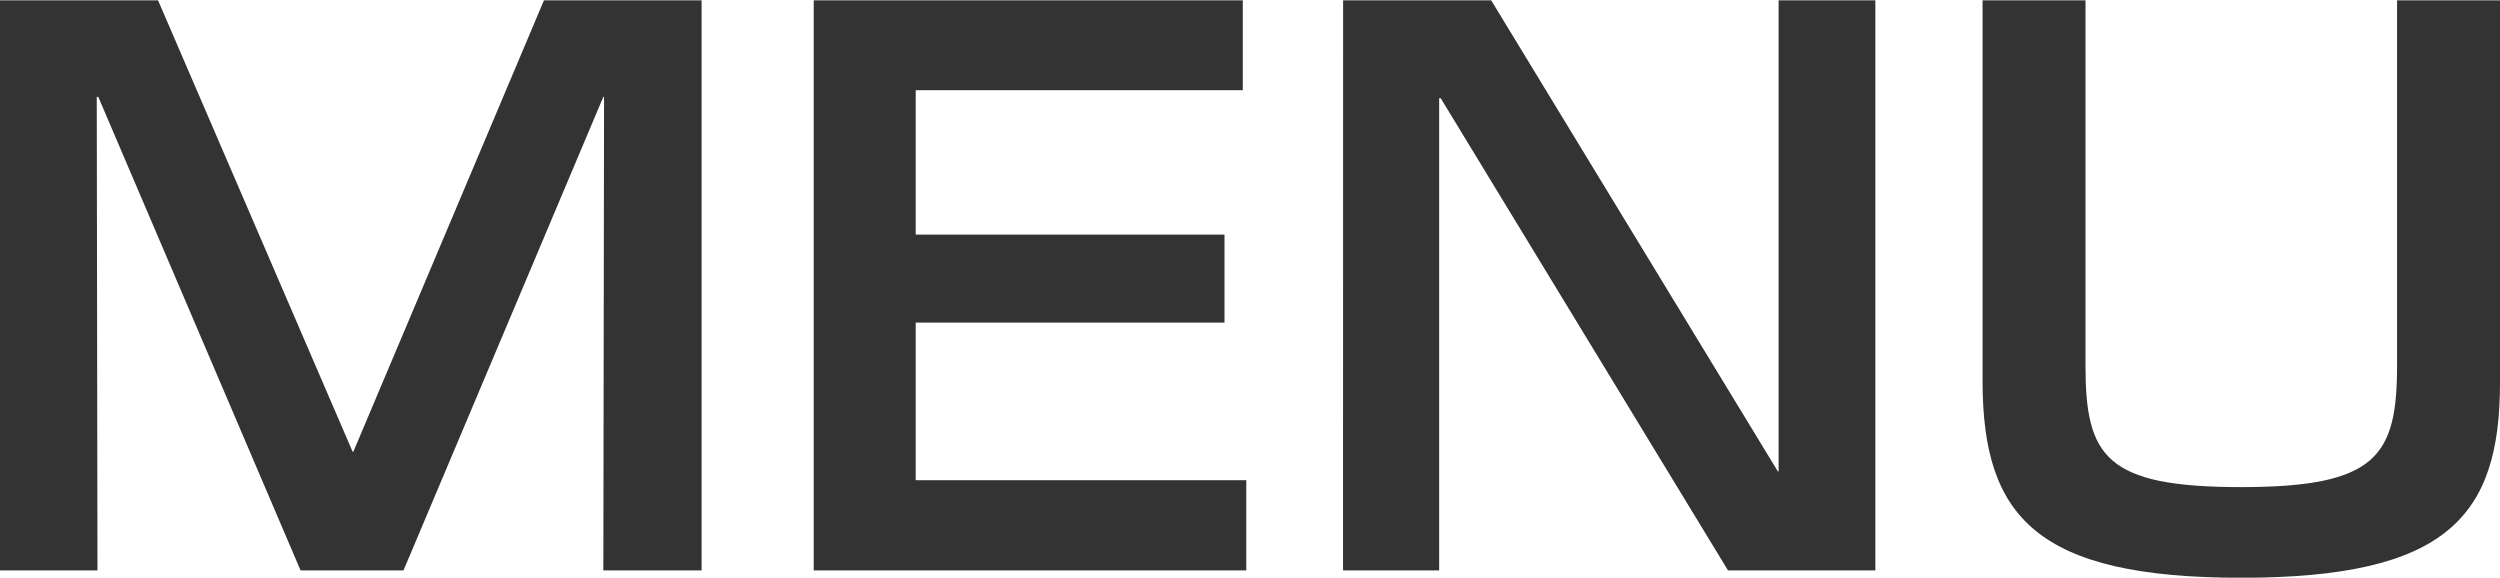
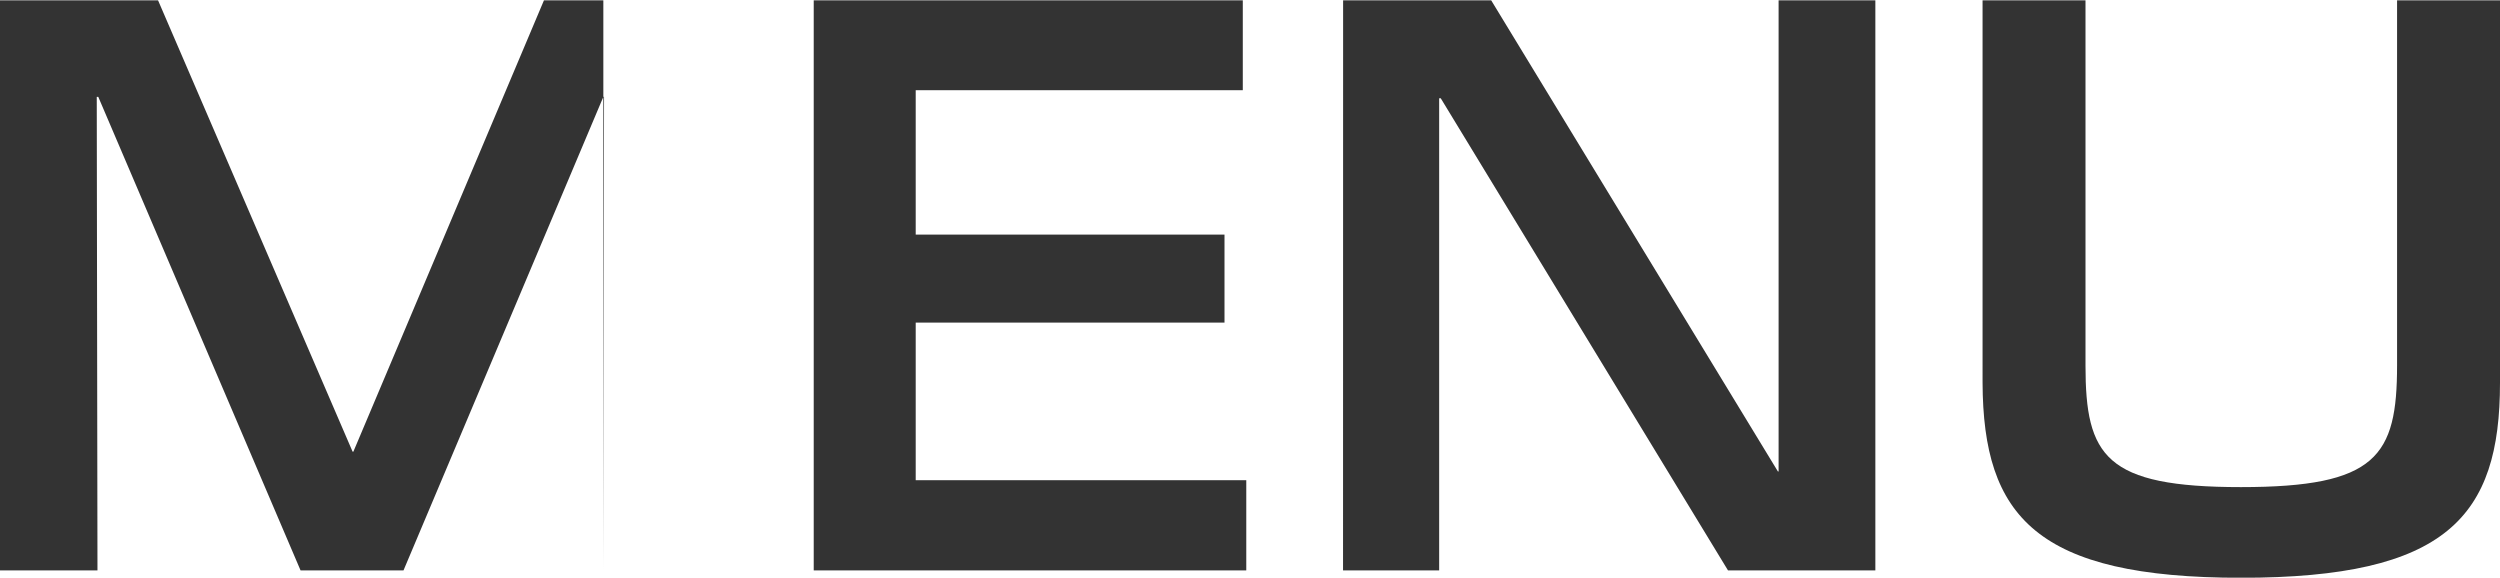
<svg xmlns="http://www.w3.org/2000/svg" width="31.574" height="7.296" viewBox="0 0 31.574 7.296">
-   <path id="パス_779" data-name="パス 779" d="M.7,0H1.935L1.926-5.981h.019L4.5,0H5.8L8.324-5.981h.009L8.324,0H9.565V-7.2H7.574L5.167-1.5H5.157L2.7-7.2H.7ZM10.981,0h5.463V-1.139H12.269V-3.13h3.9V-4.241h-3.9V-6.065H16.4V-7.2H10.981Zm6.685,0H18.88V-5.963H18.9L22.528,0h1.861V-7.2H23.167V-1.25h-.009L19.537-7.2h-1.87ZM29.009.093c2.593,0,3.269-.769,3.269-2.463V-7.2h-1.3v4.611c0,1.148-.259,1.537-1.972,1.537s-1.963-.389-1.963-1.537V-7.2h-1.3V-2.37C25.75-.676,26.426.093,29.009.093Z" transform="translate(-0.704 7.204)" fill="#333" />
+   <path id="パス_779" data-name="パス 779" d="M.7,0H1.935L1.926-5.981h.019L4.5,0H5.8L8.324-5.981h.009L8.324,0V-7.2H7.574L5.167-1.5H5.157L2.7-7.2H.7ZM10.981,0h5.463V-1.139H12.269V-3.13h3.9V-4.241h-3.9V-6.065H16.4V-7.2H10.981Zm6.685,0H18.88V-5.963H18.9L22.528,0h1.861V-7.2H23.167V-1.25h-.009L19.537-7.2h-1.87ZM29.009.093c2.593,0,3.269-.769,3.269-2.463V-7.2h-1.3v4.611c0,1.148-.259,1.537-1.972,1.537s-1.963-.389-1.963-1.537V-7.2h-1.3V-2.37C25.75-.676,26.426.093,29.009.093Z" transform="translate(-0.704 7.204)" fill="#333" />
</svg>